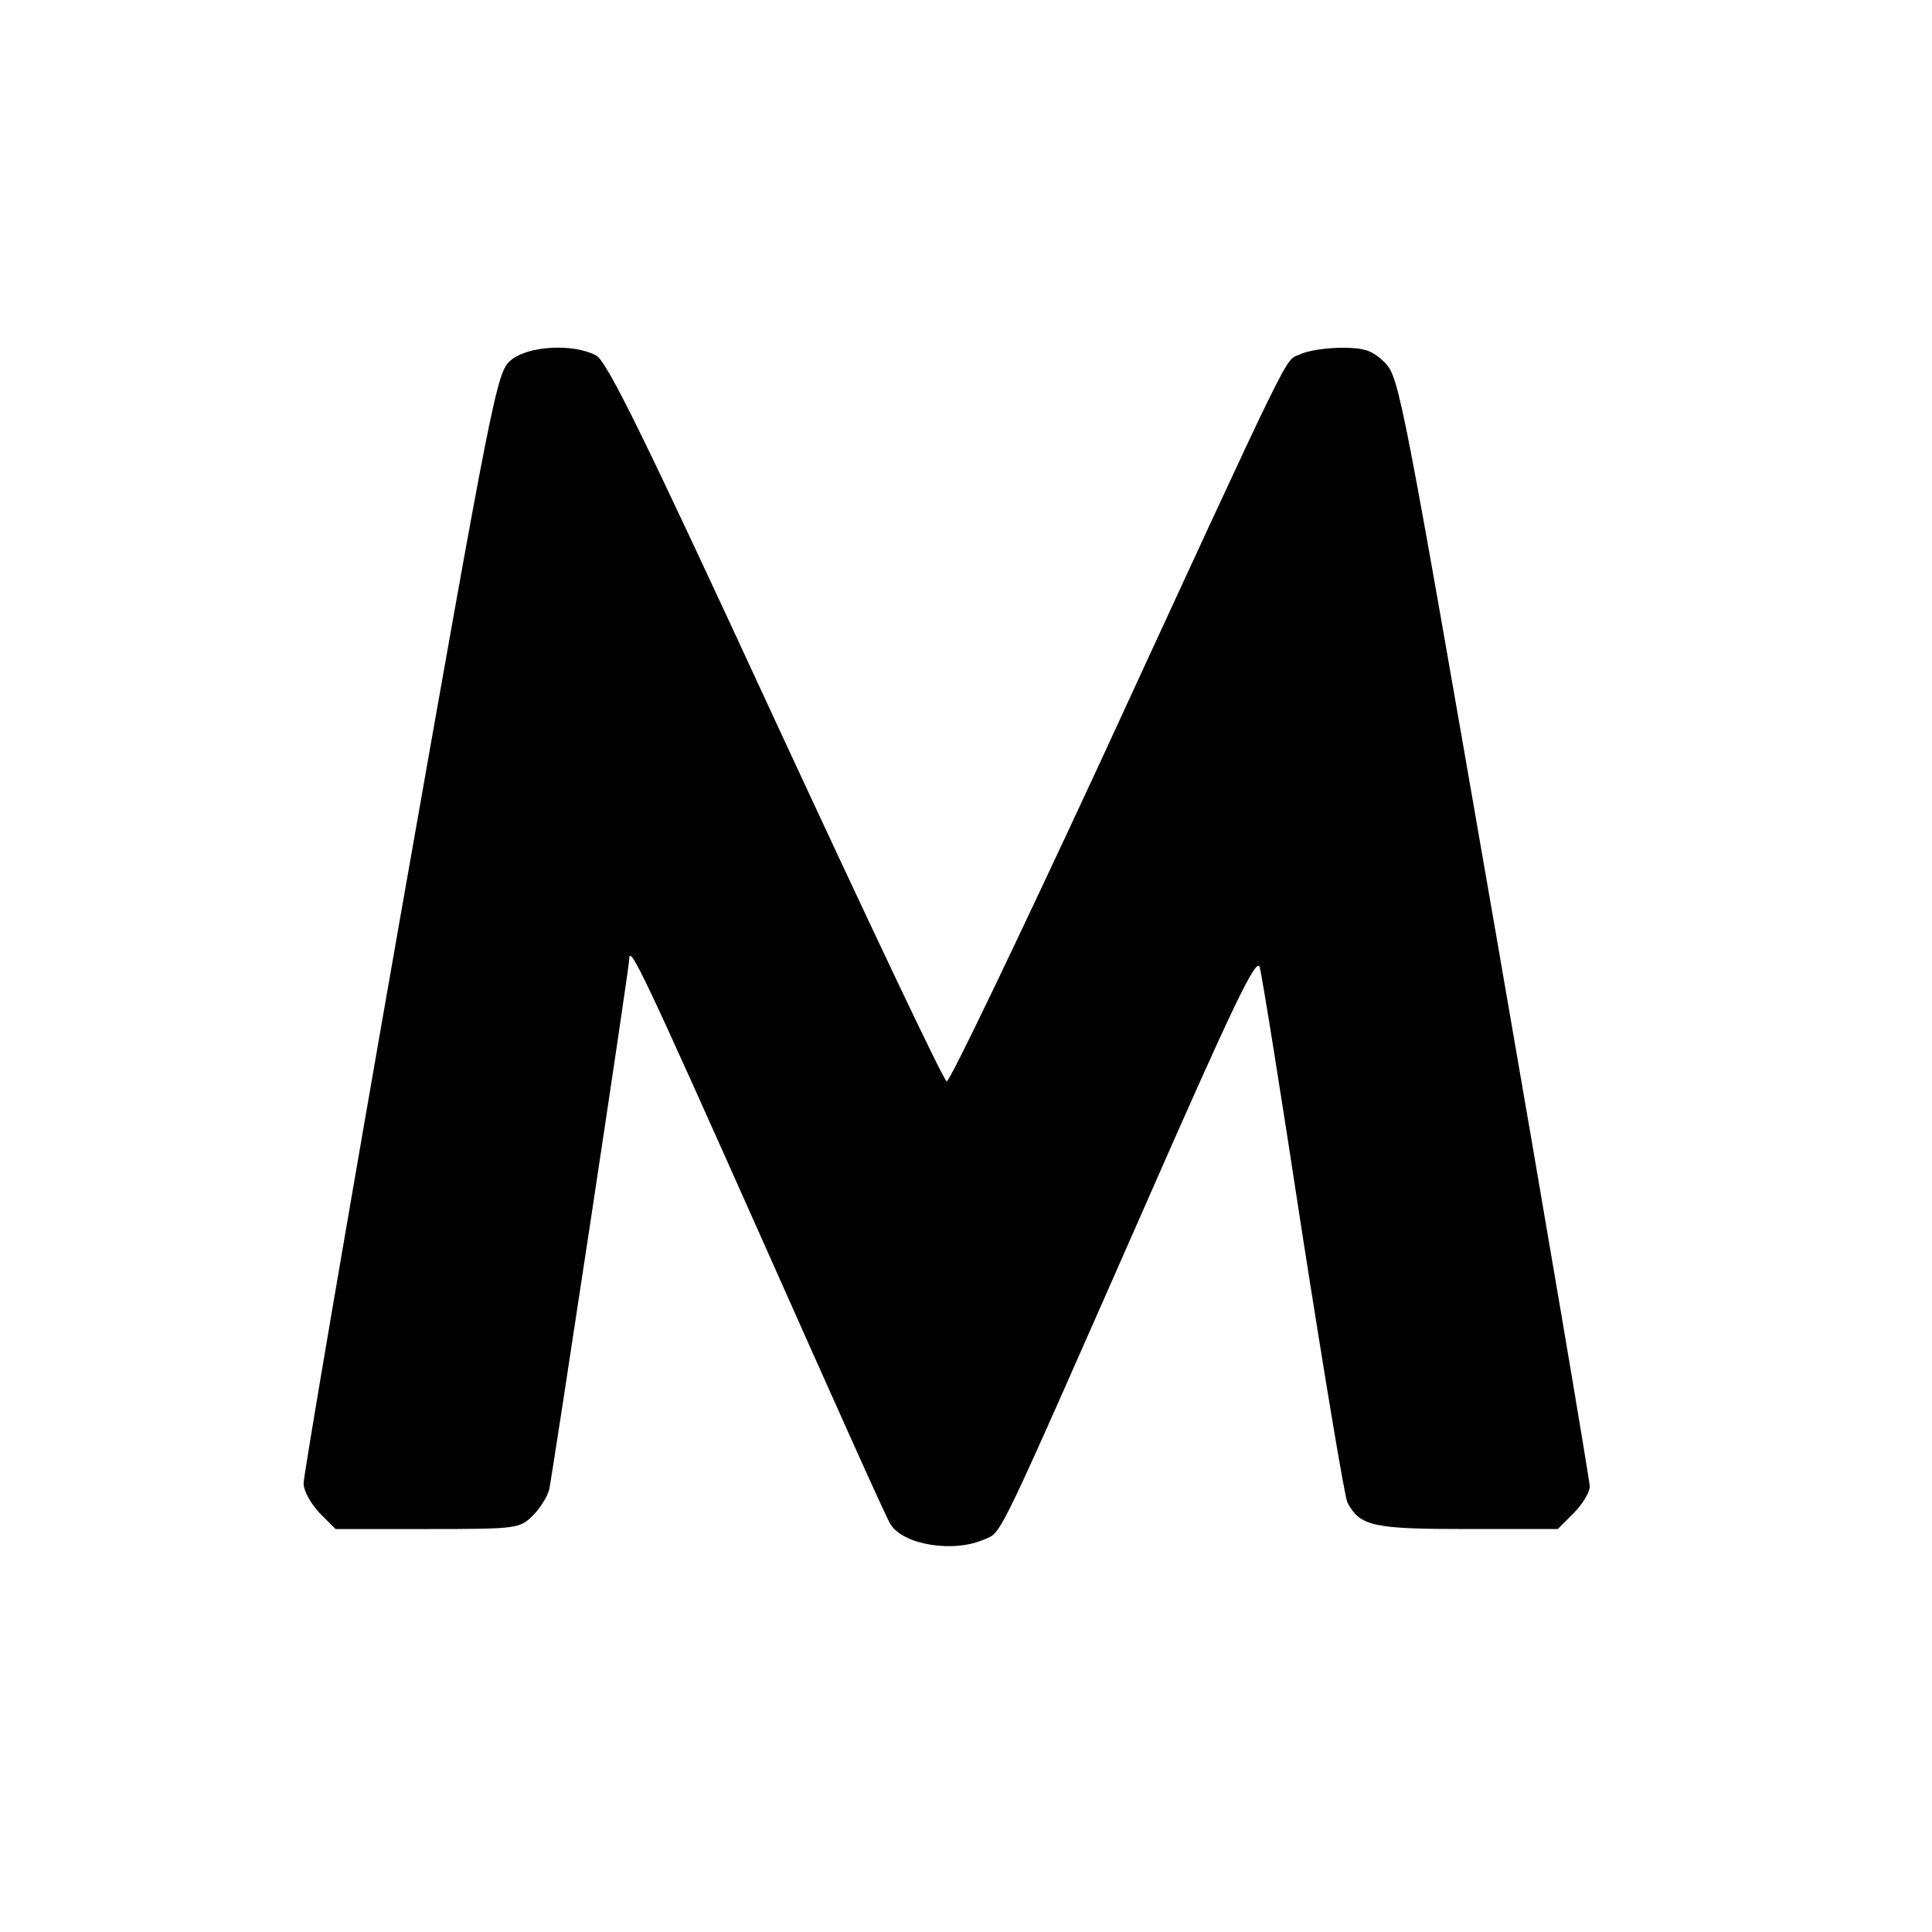
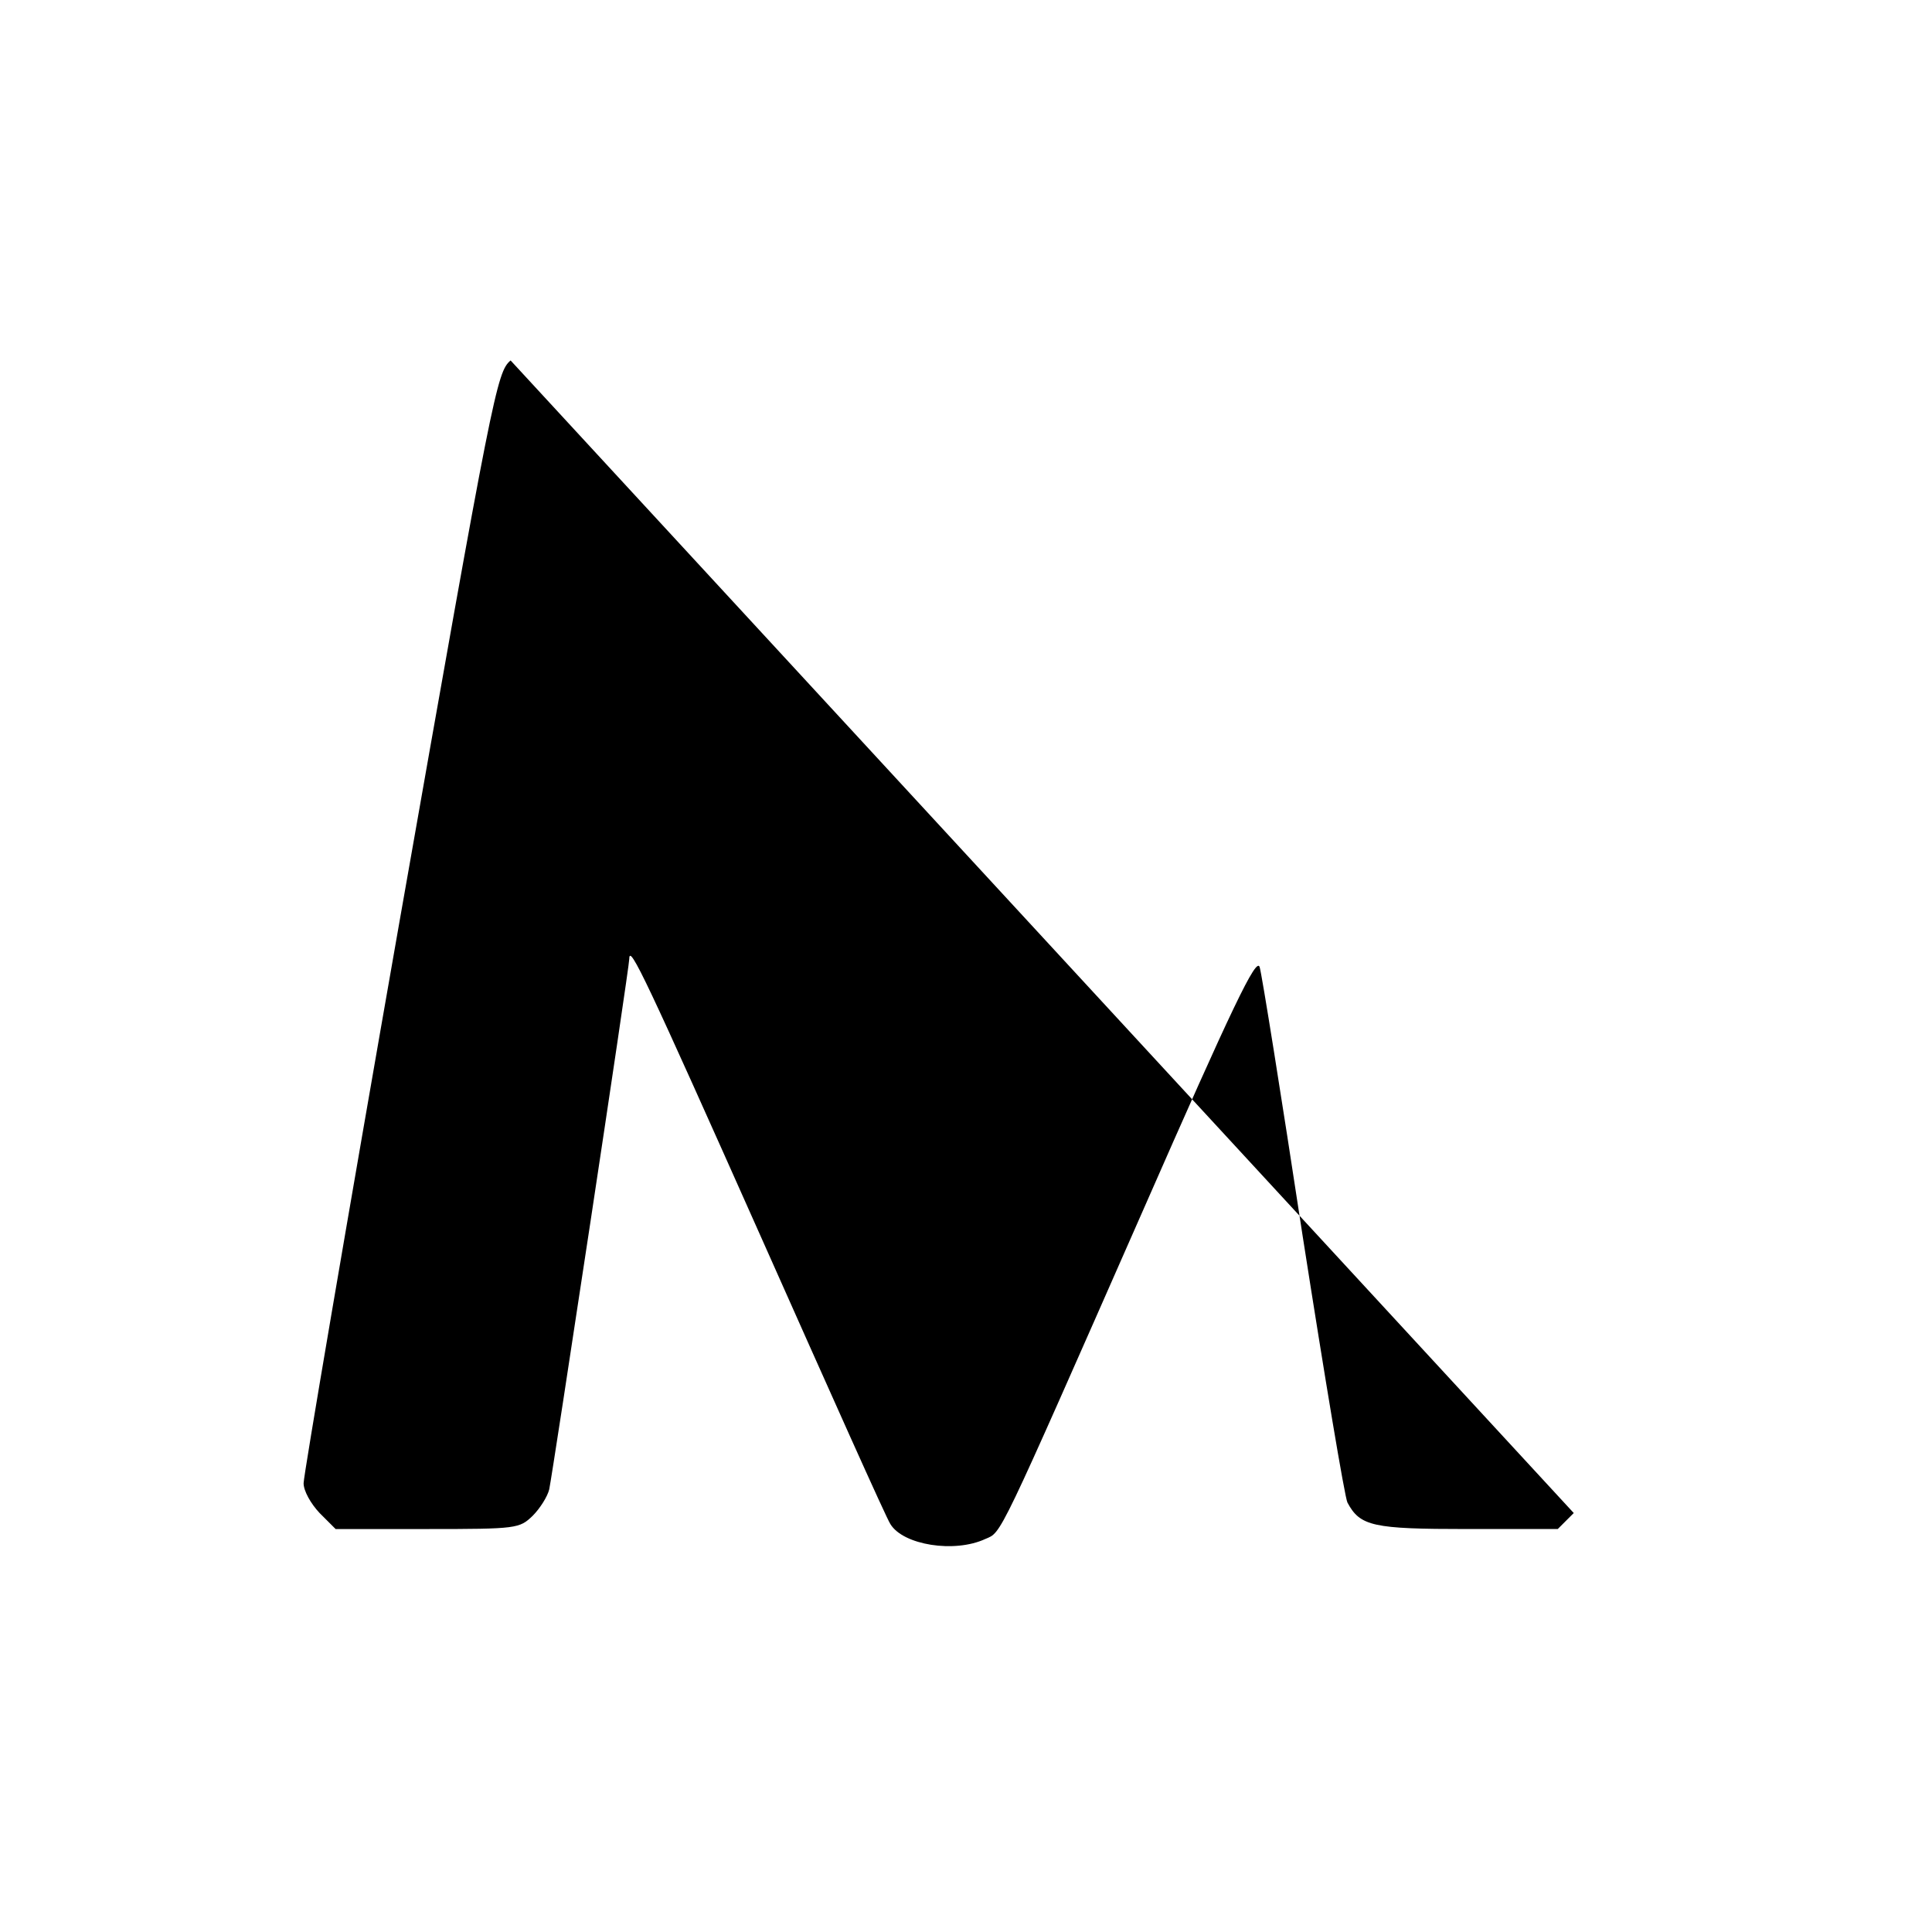
<svg xmlns="http://www.w3.org/2000/svg" version="1.0" width="350pt" height="350pt" viewBox="0 0 350 350" preserveAspectRatio="xMidYMid meet">
  <g transform="translate(0,350) scale(0.1,-0.1)" fill="#000000" stroke="none">
-     <path d="M925 2847 c-25 -21 -32 -55 -201 -1015 -96 -547 -174 -1005 -174 -1019 0 -14 13 -37 29 -54 l29 -29 167 0 c162 0 166 1 190 24 13 13 27 35 30 48 6 28 145 945 145 961 0 28 31 -38 240 -507 122 -274 226 -507 233 -517 23 -38 116 -53 172 -27 30 13 20 -8 286 596 162 369 205 459 211 440 4 -13 39 -232 78 -488 40 -256 76 -472 81 -482 23 -43 46 -48 217 -48 l164 0 29 29 c16 16 29 38 29 48 0 10 -77 466 -172 1013 -167 962 -173 996 -199 1023 -23 22 -36 27 -78 27 -27 0 -62 -5 -76 -12 -29 -13 -5 35 -368 -752 -145 -312 -267 -567 -272 -565 -6 2 -145 296 -310 652 -236 511 -305 652 -325 663 -41 22 -124 18 -155 -9z" />
+     <path d="M925 2847 c-25 -21 -32 -55 -201 -1015 -96 -547 -174 -1005 -174 -1019 0 -14 13 -37 29 -54 l29 -29 167 0 c162 0 166 1 190 24 13 13 27 35 30 48 6 28 145 945 145 961 0 28 31 -38 240 -507 122 -274 226 -507 233 -517 23 -38 116 -53 172 -27 30 13 20 -8 286 596 162 369 205 459 211 440 4 -13 39 -232 78 -488 40 -256 76 -472 81 -482 23 -43 46 -48 217 -48 l164 0 29 29 z" />
  </g>
</svg>